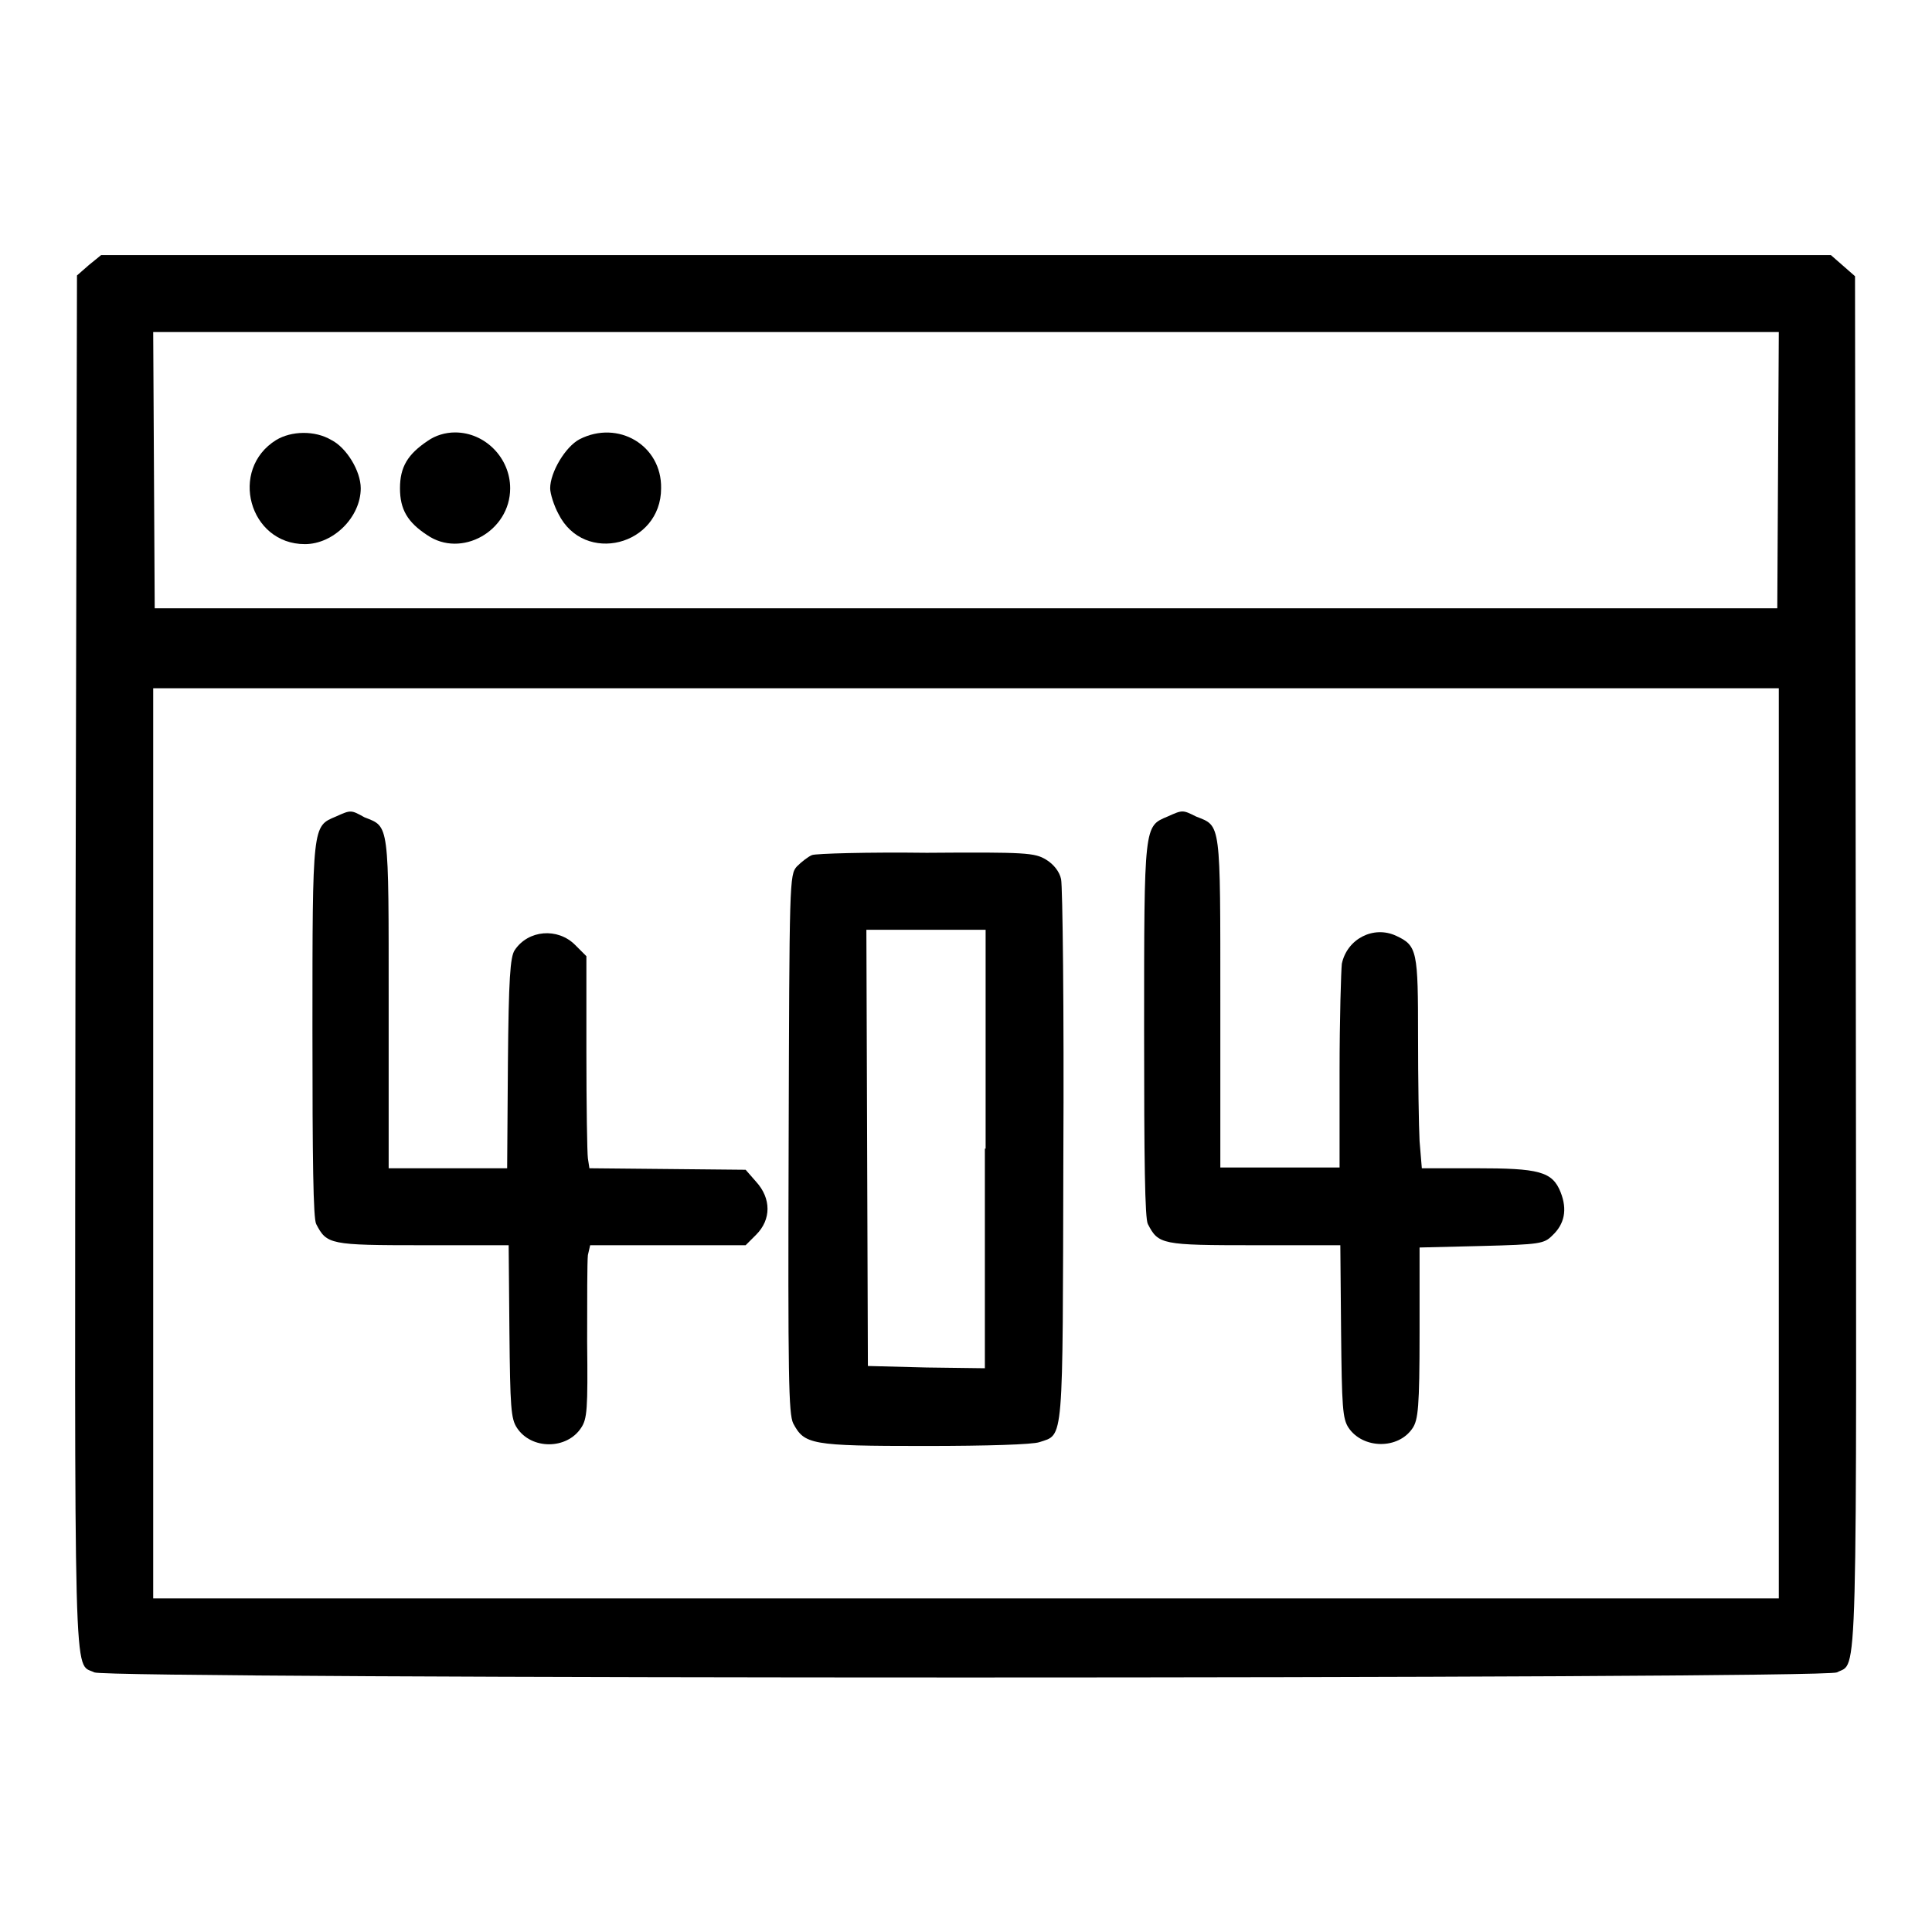
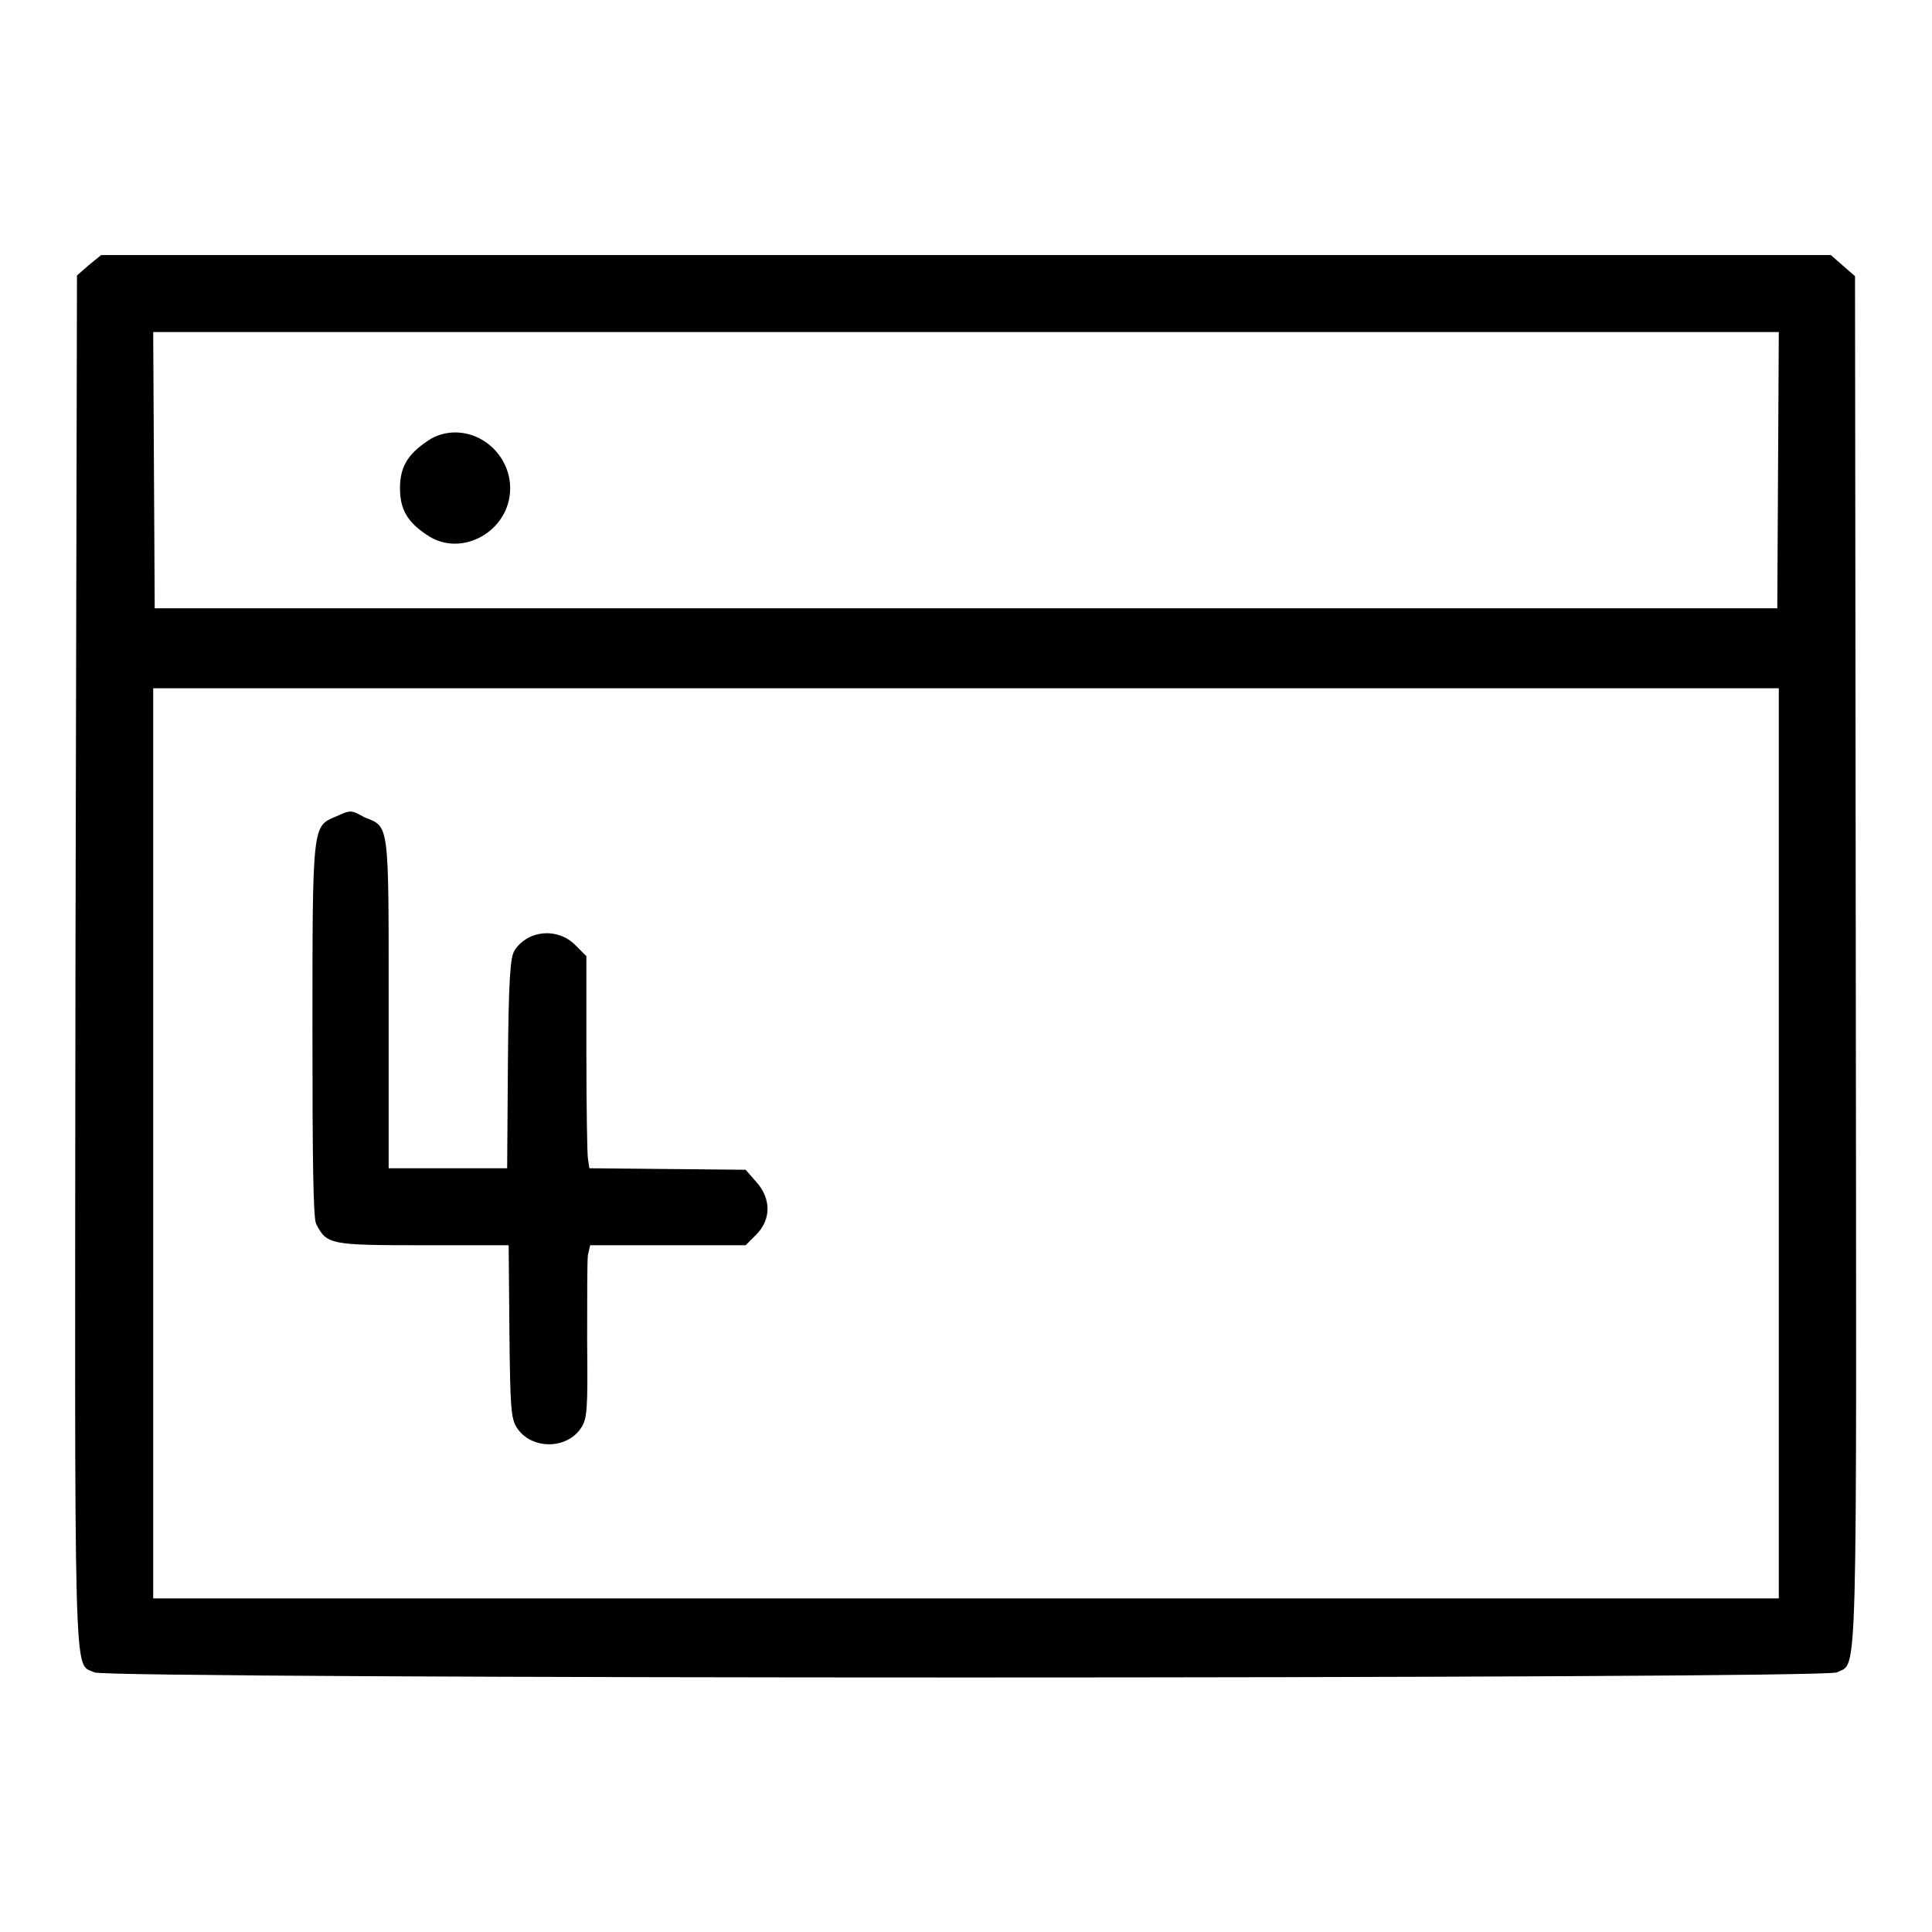
<svg xmlns="http://www.w3.org/2000/svg" version="1.1" x="0px" y="0px" viewBox="0 0 256 256" enable-background="new 0 0 256 256" xml:space="preserve">
  <g>
    <g>
      <g>
        <path fill="#000000" d="M11.8,35.1l-1.6,1.4L10,127.4c-0.1,98.7-0.3,92.8,2.5,94.2c1.6,0.9,229.3,0.9,230.9,0c2.8-1.5,2.6,4.4,2.5-94.2l-0.1-90.8l-1.6-1.4l-1.6-1.4H128H13.4L11.8,35.1z M235.6,62.3l-0.1,18.3H128H20.5l-0.1-18.3L20.3,44H128h107.7L235.6,62.3z M235.7,151.5v60.3H128H20.3v-60.3V91.2H128h107.7V151.5z" />
-         <path fill="#000000" d="M36.6,58.3c-6.3,3.9-3.6,13.8,3.8,13.8c3.8,0,7.4-3.6,7.4-7.4c0-2.3-1.9-5.4-3.9-6.4C41.7,57,38.6,57.1,36.6,58.3z" />
        <path fill="#000000" d="M56.7,58.4C54,60.2,53,61.9,53,64.7c0,2.8,1,4.5,3.6,6.2c4.5,3.1,11-0.5,11-6.2c0-4-3.3-7.4-7.3-7.4C59,57.3,57.7,57.7,56.7,58.4z" />
-         <path fill="#000000" d="M76.8,58.2c-1.9,1-3.9,4.4-3.9,6.5c0,0.7,0.5,2.3,1.1,3.4c3.4,6.8,13.6,4.2,13.6-3.4C87.7,59,81.9,55.6,76.8,58.2z" />
        <path fill="#000000" d="M44.5,108.2c-3.1,1.3-3.1,1-3.1,28.3c0,17.2,0.1,25,0.5,25.7c1.4,2.7,1.8,2.8,14.1,2.8h11.4l0.1,11.4c0.1,10.1,0.2,11.6,1,12.8c1.9,2.9,6.6,2.9,8.5,0c0.8-1.2,0.9-2.4,0.8-11.4c0-5.6,0-10.7,0.1-11.5l0.3-1.3h10.3h10.3l1.4-1.4c2-2,2-4.8,0-7l-1.4-1.6l-10.3-0.1l-10.4-0.1l-0.2-1.3c-0.1-0.7-0.2-7-0.2-14.1v-12.7l-1.5-1.5c-2.3-2.3-6.2-2-8,0.7c-0.6,0.9-0.8,3.8-0.9,15l-0.1,13.9h-7.9h-7.8v-21.8c0-24.2,0.1-23.4-3.2-24.7C46.5,107.3,46.5,107.3,44.5,108.2z" />
-         <path fill="#000000" d="M154.7,108.2c-3.1,1.3-3.1,1-3.1,28.3c0,17.2,0.1,25,0.5,25.7c1.4,2.7,1.8,2.8,14.1,2.8h11.4l0.1,11.4c0.1,10.1,0.2,11.6,1,12.8c1.9,2.8,6.6,2.9,8.5,0c0.7-1.1,0.9-2.7,0.9-12.6l0-11.3l8.2-0.2c7.8-0.2,8.3-0.3,9.4-1.4c1.6-1.5,2-3.4,1.1-5.7c-1.1-2.8-2.9-3.2-11.3-3.2h-7.1l-0.3-3.6c-0.1-1.9-0.2-8.2-0.2-13.8c0-11.4-0.1-12.1-2.9-13.4c-3-1.4-6.5,0.4-7.2,3.7c-0.1,0.9-0.3,7.3-0.3,14.3v12.7h-7.9h-7.9v-21.8c0-24.2,0.1-23.4-3.2-24.7C156.7,107.3,156.7,107.3,154.7,108.2z" />
-         <path fill="#000000" d="M107.6,113.3c-0.5,0.2-1.4,0.9-2,1.5c-1,1.1-1,1.9-1.1,36.7c-0.1,31.2,0,35.8,0.6,37.1c1.5,2.8,2.3,3,17.4,3c8.5,0,14.3-0.2,15.2-0.5c3.3-1.1,3.1,0.7,3.2-38c0.1-19.2-0.1-35.7-0.3-36.6c-0.2-1-1-2-2-2.6c-1.5-0.9-2.6-1-15.8-0.9C115,112.9,108.1,113.1,107.6,113.3z M130.5,152.2v29.1l-7.7-0.1L115,181l-0.1-28.9l-0.1-28.9h7.9h7.9V152.2L130.5,152.2z" />
      </g>
    </g>
  </g>
</svg>